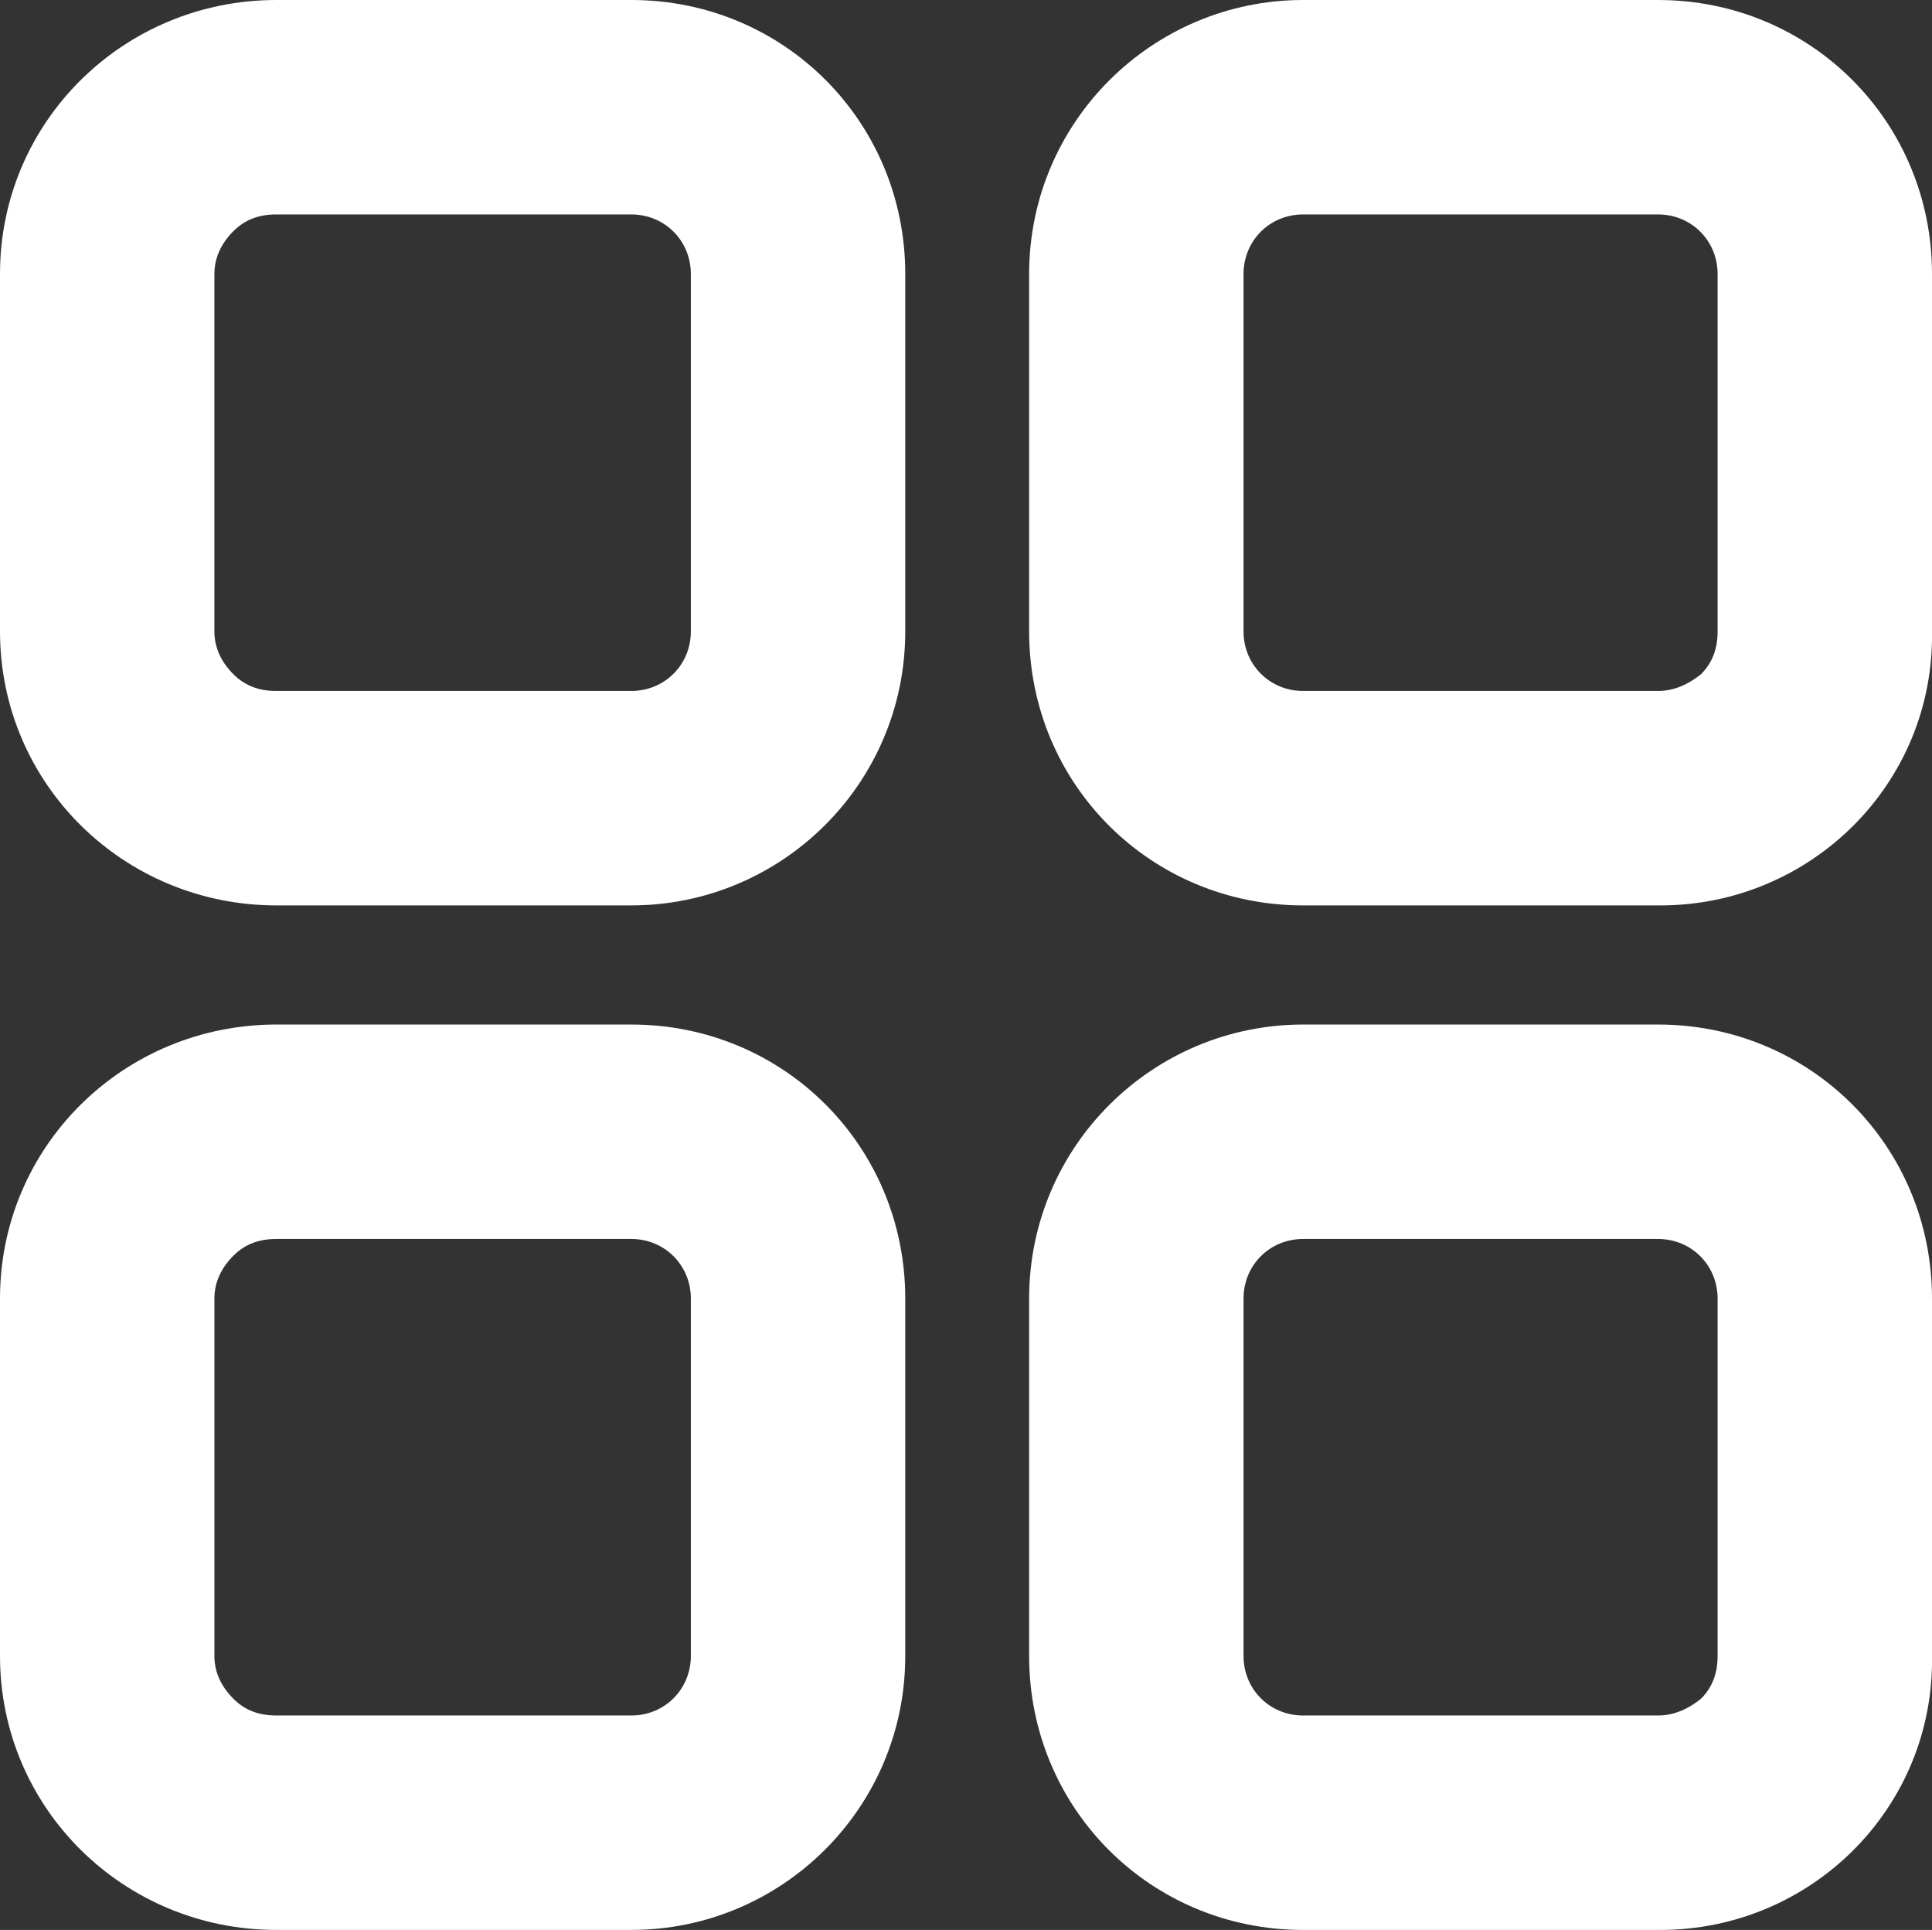
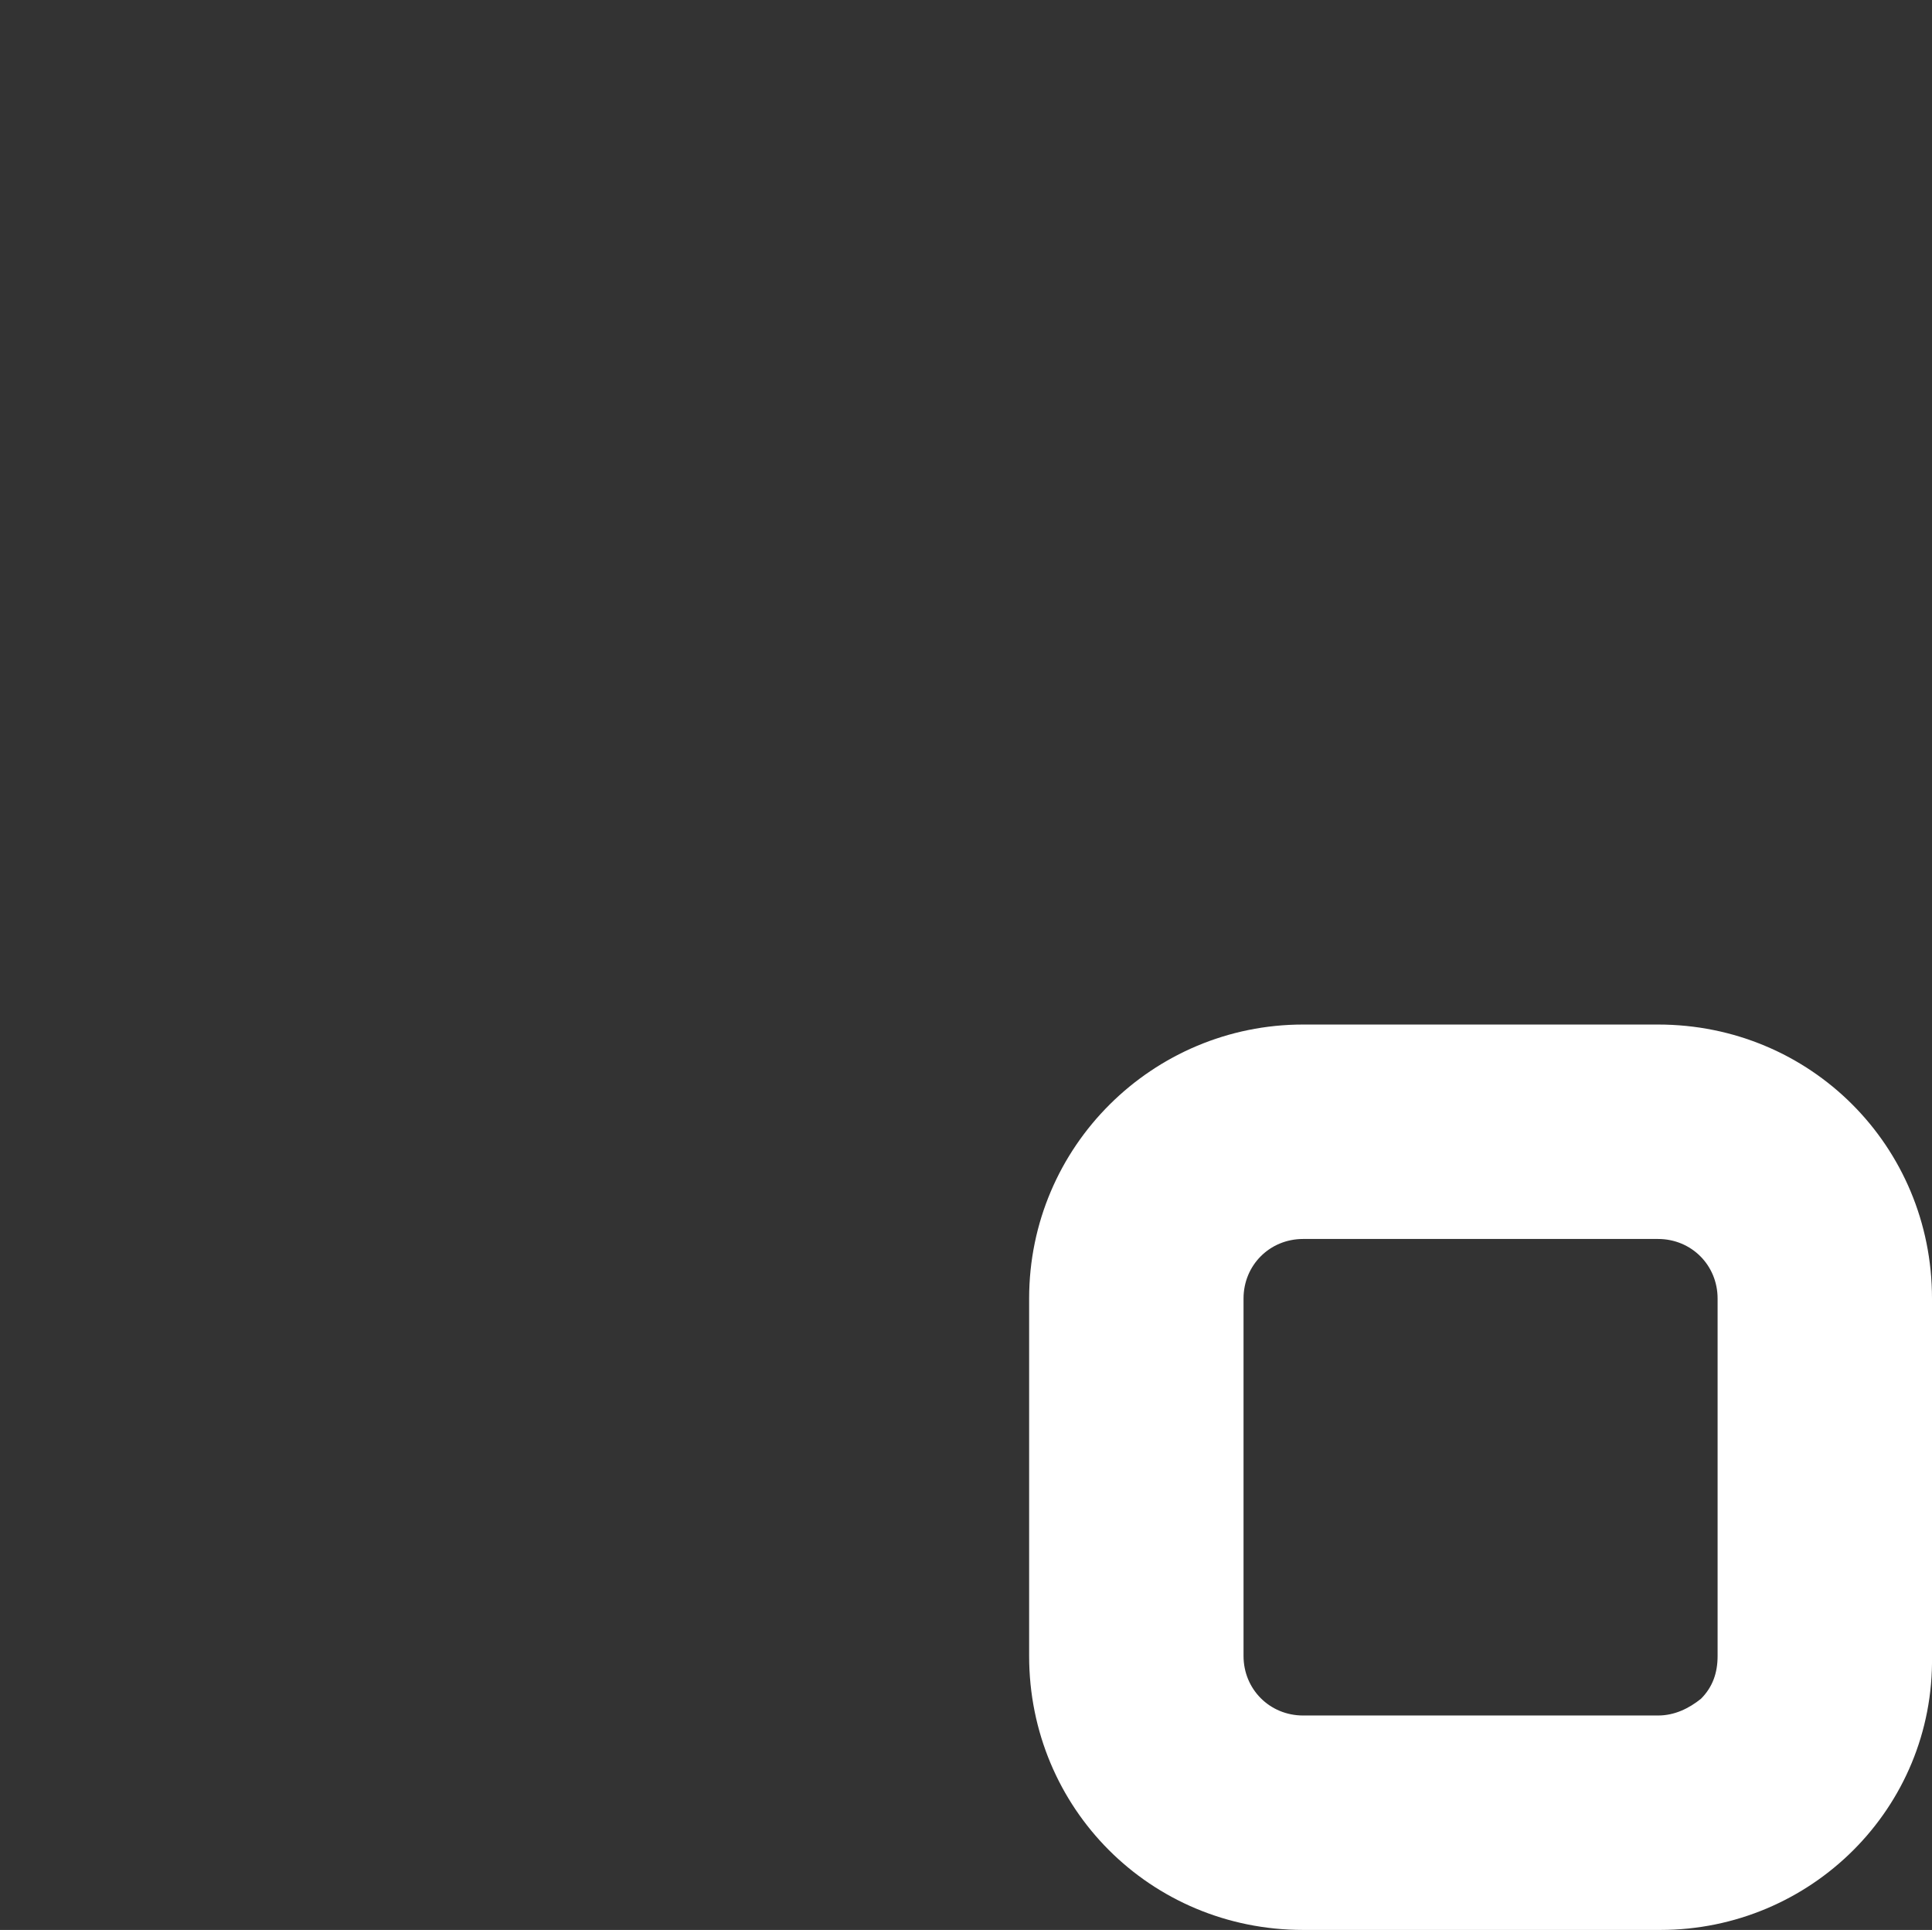
<svg xmlns="http://www.w3.org/2000/svg" id="_Слой_2" data-name="Слой 2" viewBox="0 0 81.1 81">
  <rect x="0" y="0" width="81.1" height="81" fill="#333333" stroke="none" />
  <defs>
    <style> .cls-1 { fill: #fff; } </style>
  </defs>
  <g id="_Слой_1-2" data-name="Слой 1">
    <g>
-       <path class="cls-1" d="m26.5,38h-14.9c-6.4,0-11.6-5.1-11.6-11.5v-15C0,5.1,5.2,0,11.6,0h14.9c6.4,0,11.5,5.1,11.5,11.5v15c0,6.4-5.2,11.5-11.5,11.5ZM11.6,9c-.7,0-1.3.2-1.8.7s-.8,1.1-.8,1.8v15c0,.7.3,1.3.8,1.8s1.1.7,1.8.7h14.9c1.4,0,2.5-1.1,2.5-2.5v-15c0-1.4-1.1-2.5-2.5-2.5h-14.9Z" />
-       <path class="cls-1" d="m69.7,38h-15c-6.4,0-11.5-5.1-11.5-11.5v-15c0-6.4,5.2-11.5,11.5-11.5h14.9c6.4,0,11.5,5.1,11.5,11.5v15c.1,6.4-5.1,11.5-11.4,11.5Zm-15-29c-1.4,0-2.5,1.1-2.5,2.5v15c0,1.4,1.1,2.5,2.5,2.5h14.9c.7,0,1.3-.3,1.8-.7.5-.5.7-1.1.7-1.8v-15c0-1.4-1.1-2.5-2.5-2.5h-14.9Z" />
-       <path class="cls-1" d="m26.5,81h-14.9c-6.4,0-11.6-5.1-11.6-11.5v-15c0-6.4,5.2-11.5,11.6-11.5h14.9c6.4,0,11.5,5.1,11.5,11.5v15c0,6.4-5.2,11.5-11.5,11.5Zm-14.9-29c-.7,0-1.3.2-1.8.7s-.8,1.1-.8,1.8v15c0,.7.3,1.3.8,1.8s1.1.7,1.8.7h14.9c1.4,0,2.5-1.1,2.5-2.5v-15c0-1.4-1.1-2.5-2.5-2.5h-14.9Z" />
      <path class="cls-1" d="m69.7,81h-15c-6.4,0-11.5-5.1-11.5-11.5v-15c0-6.4,5.2-11.5,11.5-11.5h14.9c6.4,0,11.5,5.1,11.5,11.5v15c.1,6.4-5.1,11.5-11.4,11.5Zm-15-29c-1.4,0-2.5,1.1-2.5,2.5v15c0,1.4,1.1,2.5,2.5,2.5h14.9c.7,0,1.3-.3,1.8-.7.5-.5.7-1.1.7-1.8v-15c0-1.4-1.1-2.5-2.5-2.5h-14.9Z" />
    </g>
  </g>
</svg>